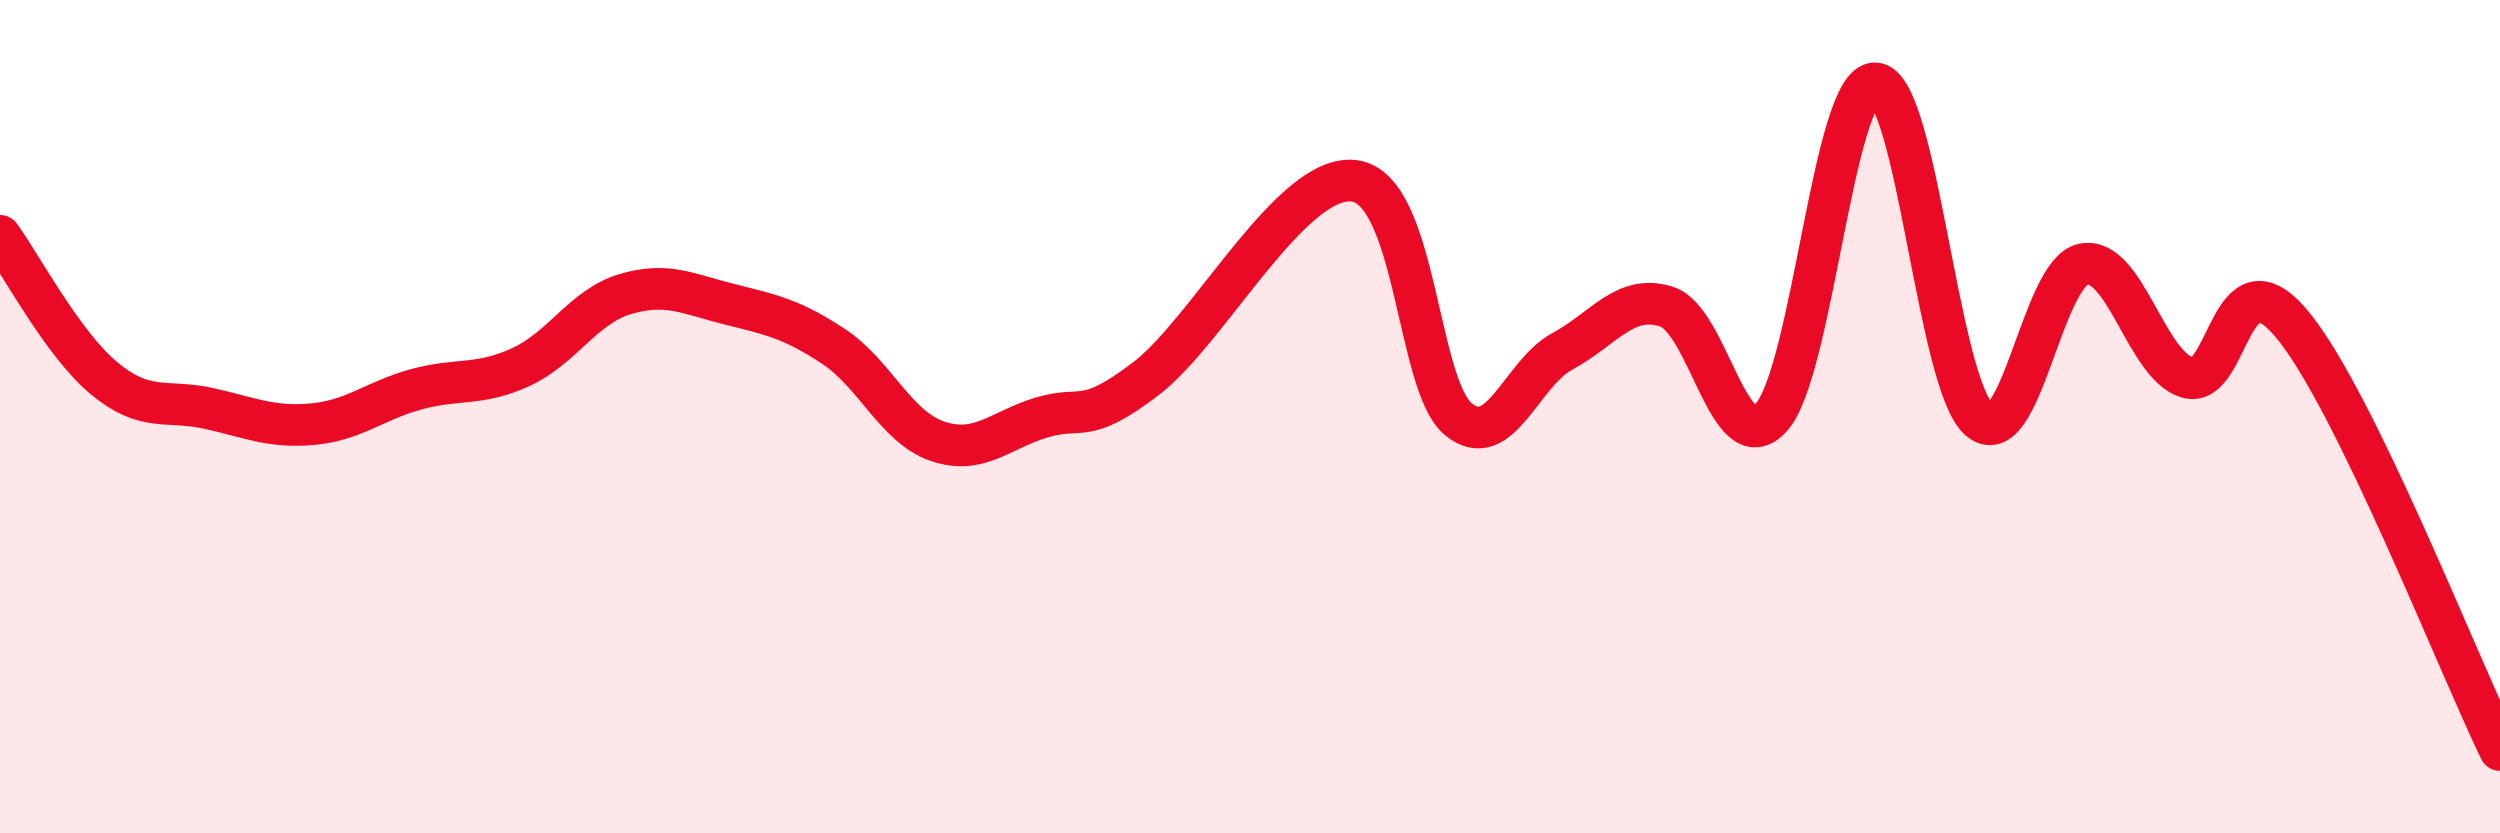
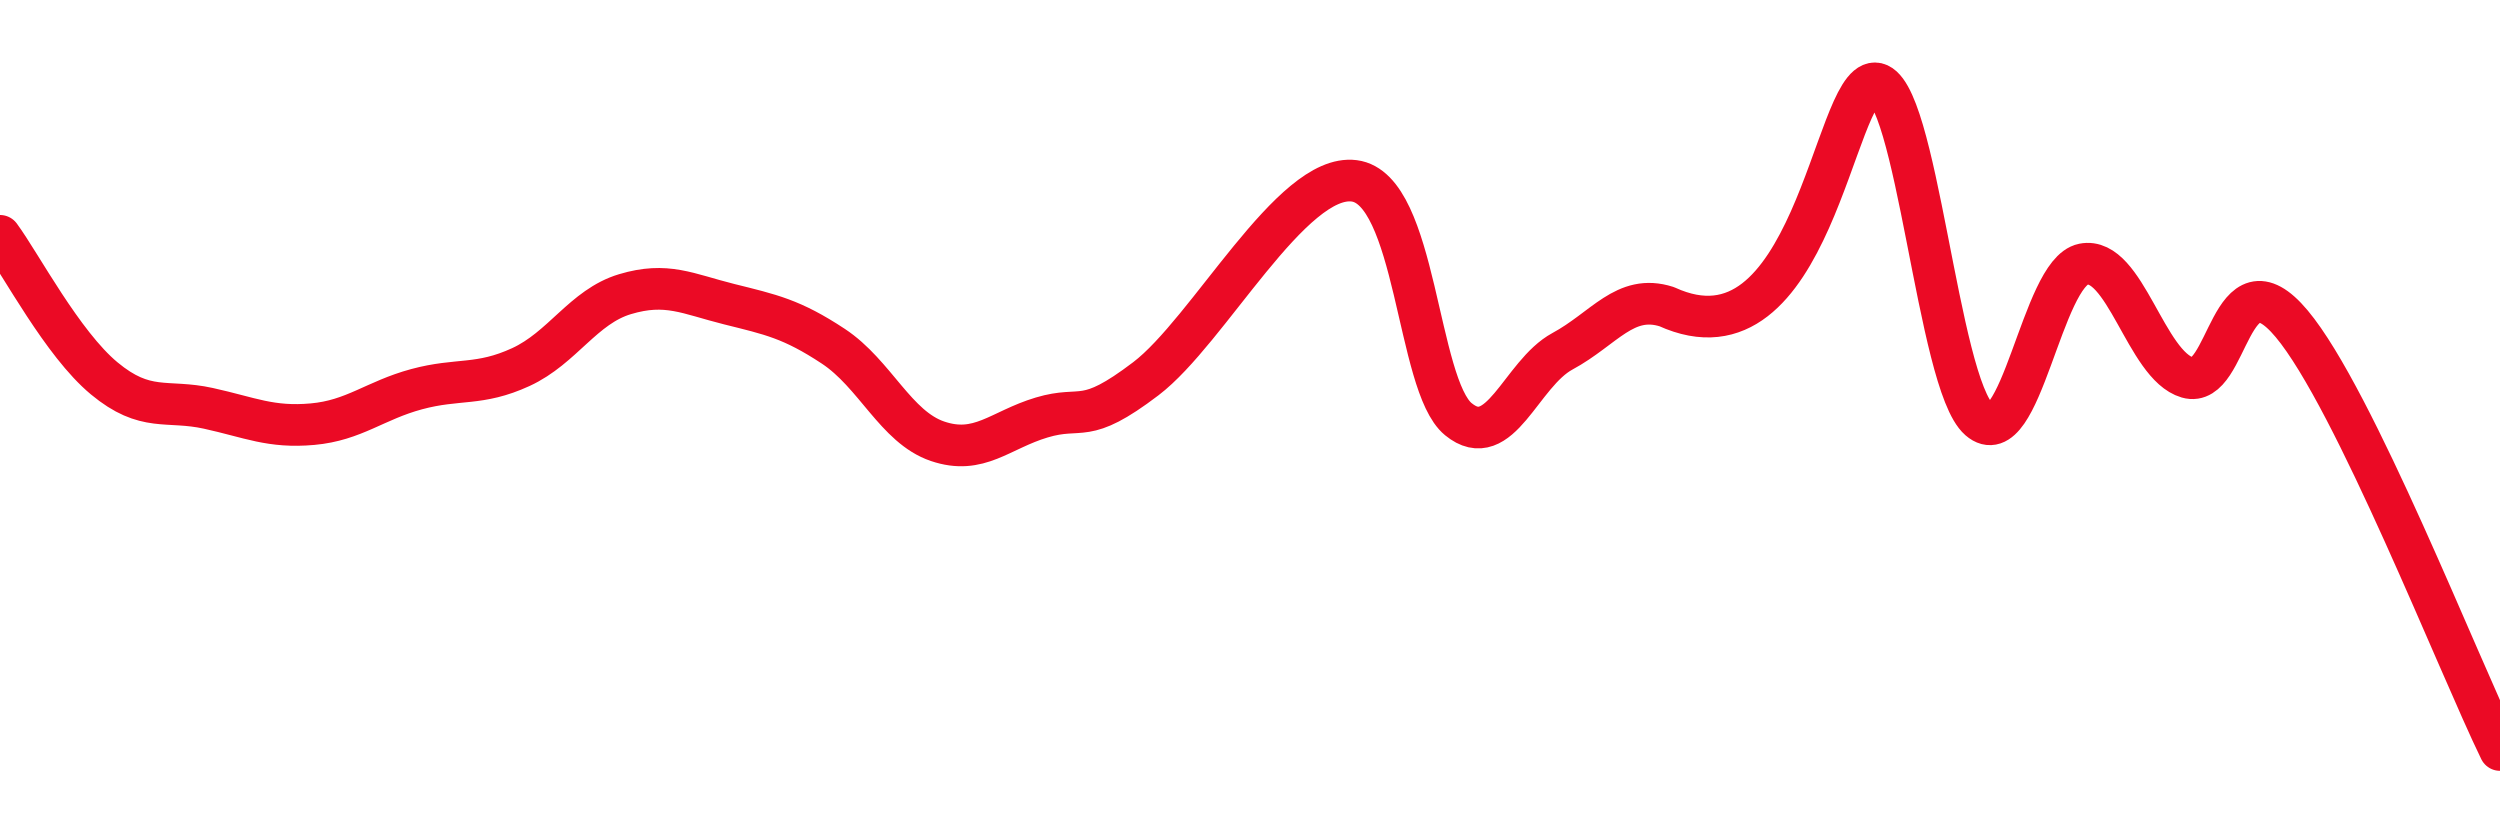
<svg xmlns="http://www.w3.org/2000/svg" width="60" height="20" viewBox="0 0 60 20">
-   <path d="M 0,5.66 C 0.5,6.34 1.5,8.25 2.5,9.08 C 3.5,9.91 4,9.58 5,9.8 C 6,10.02 6.5,10.27 7.5,10.18 C 8.5,10.09 9,9.61 10,9.34 C 11,9.07 11.5,9.27 12.5,8.81 C 13.5,8.35 14,7.36 15,7.06 C 16,6.76 16.5,7.05 17.5,7.3 C 18.5,7.55 19,7.65 20,8.31 C 21,8.97 21.5,10.25 22.5,10.59 C 23.5,10.93 24,10.32 25,10.02 C 26,9.72 26,10.23 27.5,9.09 C 29,7.95 31,4.15 32.5,4.34 C 34,4.53 34,9.24 35,10.06 C 36,10.88 36.5,8.97 37.5,8.43 C 38.5,7.89 39,7.04 40,7.36 C 41,7.68 41.5,11.1 42.5,10.03 C 43.5,8.96 44,1.99 45,2 C 46,2.01 46.5,9.2 47.5,10.07 C 48.5,10.94 49,6.54 50,6.34 C 51,6.14 51.5,8.77 52.5,9.06 C 53.5,9.35 53.5,5.98 55,7.77 C 56.5,9.56 59,15.95 60,18L60 20L0 20Z" fill="#EB0A25" opacity="0.1" stroke-linecap="round" stroke-linejoin="round" />
-   <path d="M 0,5.66 C 0.5,6.34 1.5,8.25 2.5,9.08 C 3.5,9.91 4,9.58 5,9.8 C 6,10.02 6.5,10.27 7.5,10.18 C 8.5,10.09 9,9.61 10,9.34 C 11,9.07 11.5,9.27 12.5,8.81 C 13.5,8.35 14,7.36 15,7.06 C 16,6.76 16.5,7.05 17.5,7.3 C 18.5,7.55 19,7.65 20,8.31 C 21,8.97 21.5,10.25 22.5,10.59 C 23.5,10.93 24,10.32 25,10.02 C 26,9.72 26,10.23 27.5,9.09 C 29,7.95 31,4.15 32.5,4.34 C 34,4.53 34,9.24 35,10.06 C 36,10.88 36.5,8.97 37.5,8.43 C 38.5,7.89 39,7.04 40,7.36 C 41,7.68 41.5,11.1 42.5,10.03 C 43.5,8.96 44,1.99 45,2 C 46,2.01 46.5,9.2 47.5,10.07 C 48.5,10.94 49,6.54 50,6.34 C 51,6.14 51.5,8.77 52.5,9.06 C 53.5,9.35 53.5,5.98 55,7.77 C 56.5,9.56 59,15.95 60,18" stroke="#EB0A25" stroke-width="1" fill="none" stroke-linecap="round" stroke-linejoin="round" />
+   <path d="M 0,5.66 C 0.5,6.34 1.5,8.25 2.5,9.08 C 3.5,9.91 4,9.58 5,9.8 C 6,10.02 6.5,10.27 7.5,10.18 C 8.5,10.09 9,9.61 10,9.34 C 11,9.07 11.5,9.27 12.5,8.81 C 13.5,8.35 14,7.36 15,7.06 C 16,6.76 16.5,7.05 17.5,7.3 C 18.5,7.55 19,7.65 20,8.31 C 21,8.97 21.5,10.25 22.5,10.59 C 23.5,10.93 24,10.32 25,10.02 C 26,9.72 26,10.23 27.5,9.09 C 29,7.95 31,4.15 32.5,4.34 C 34,4.53 34,9.24 35,10.06 C 36,10.88 36.5,8.97 37.5,8.43 C 38.5,7.89 39,7.04 40,7.36 C 43.5,8.96 44,1.99 45,2 C 46,2.01 46.5,9.2 47.5,10.07 C 48.5,10.94 49,6.54 50,6.34 C 51,6.14 51.5,8.77 52.5,9.06 C 53.5,9.35 53.5,5.98 55,7.77 C 56.5,9.56 59,15.95 60,18" stroke="#EB0A25" stroke-width="1" fill="none" stroke-linecap="round" stroke-linejoin="round" />
</svg>